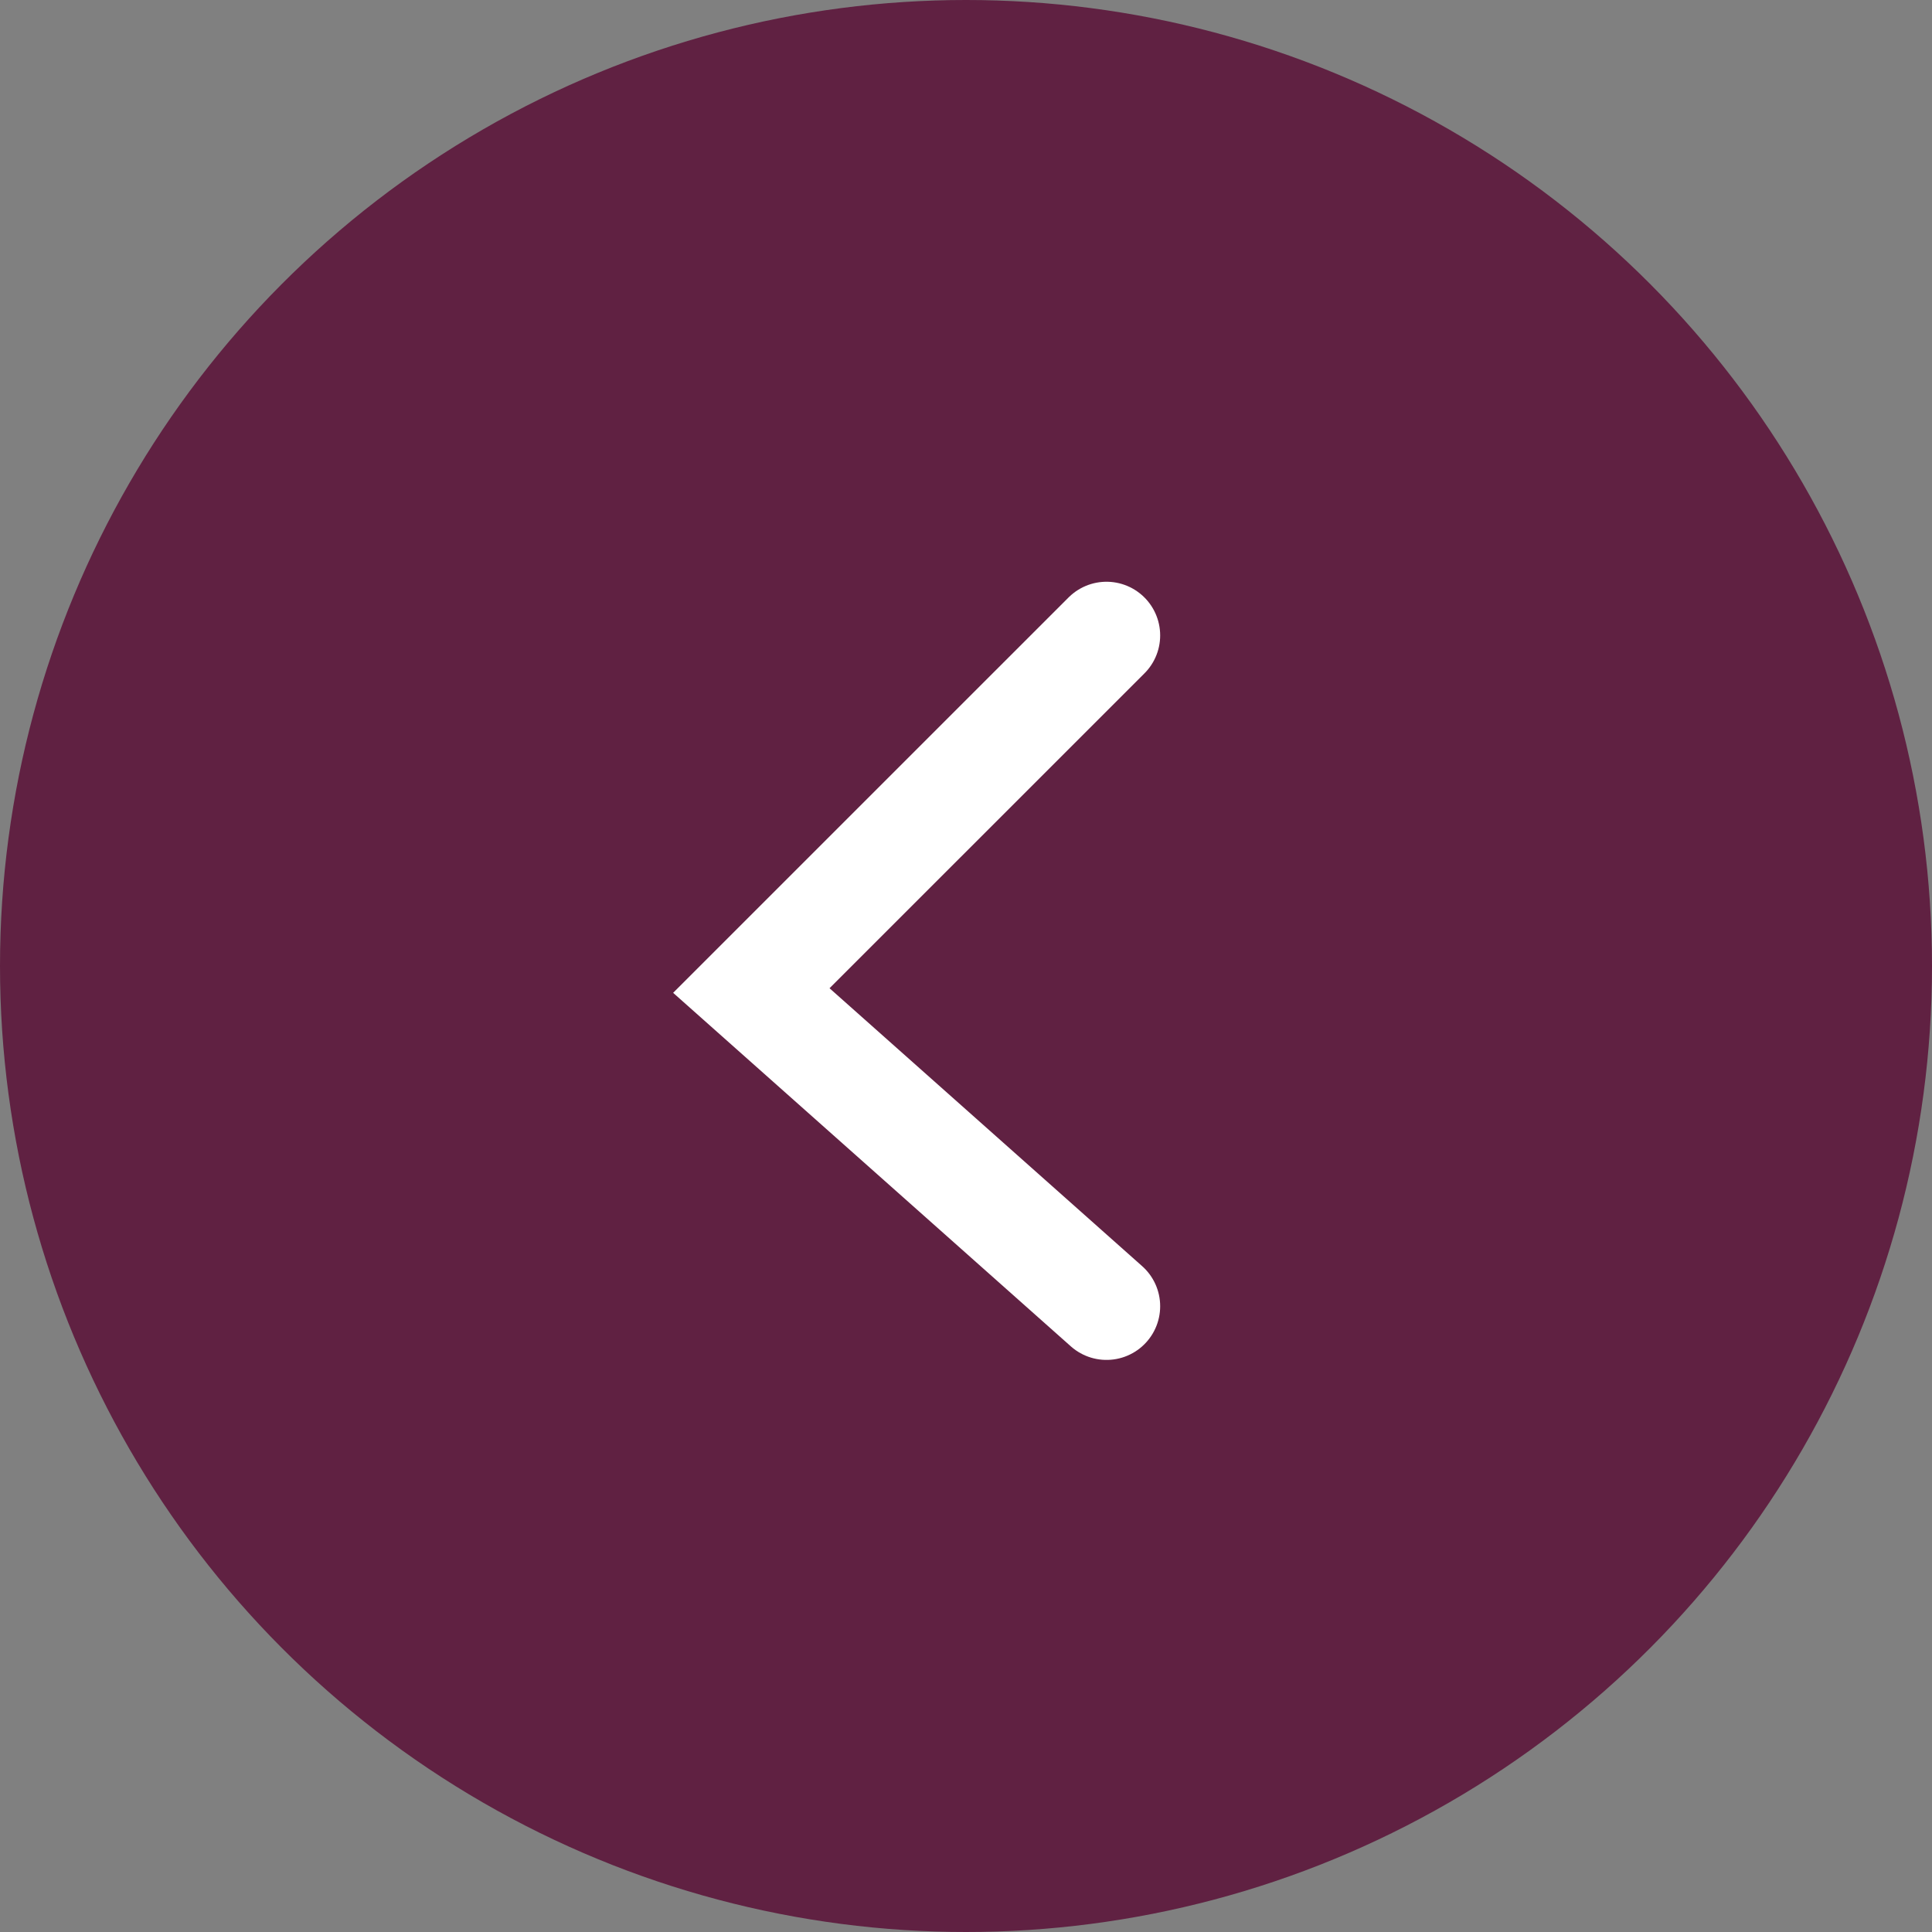
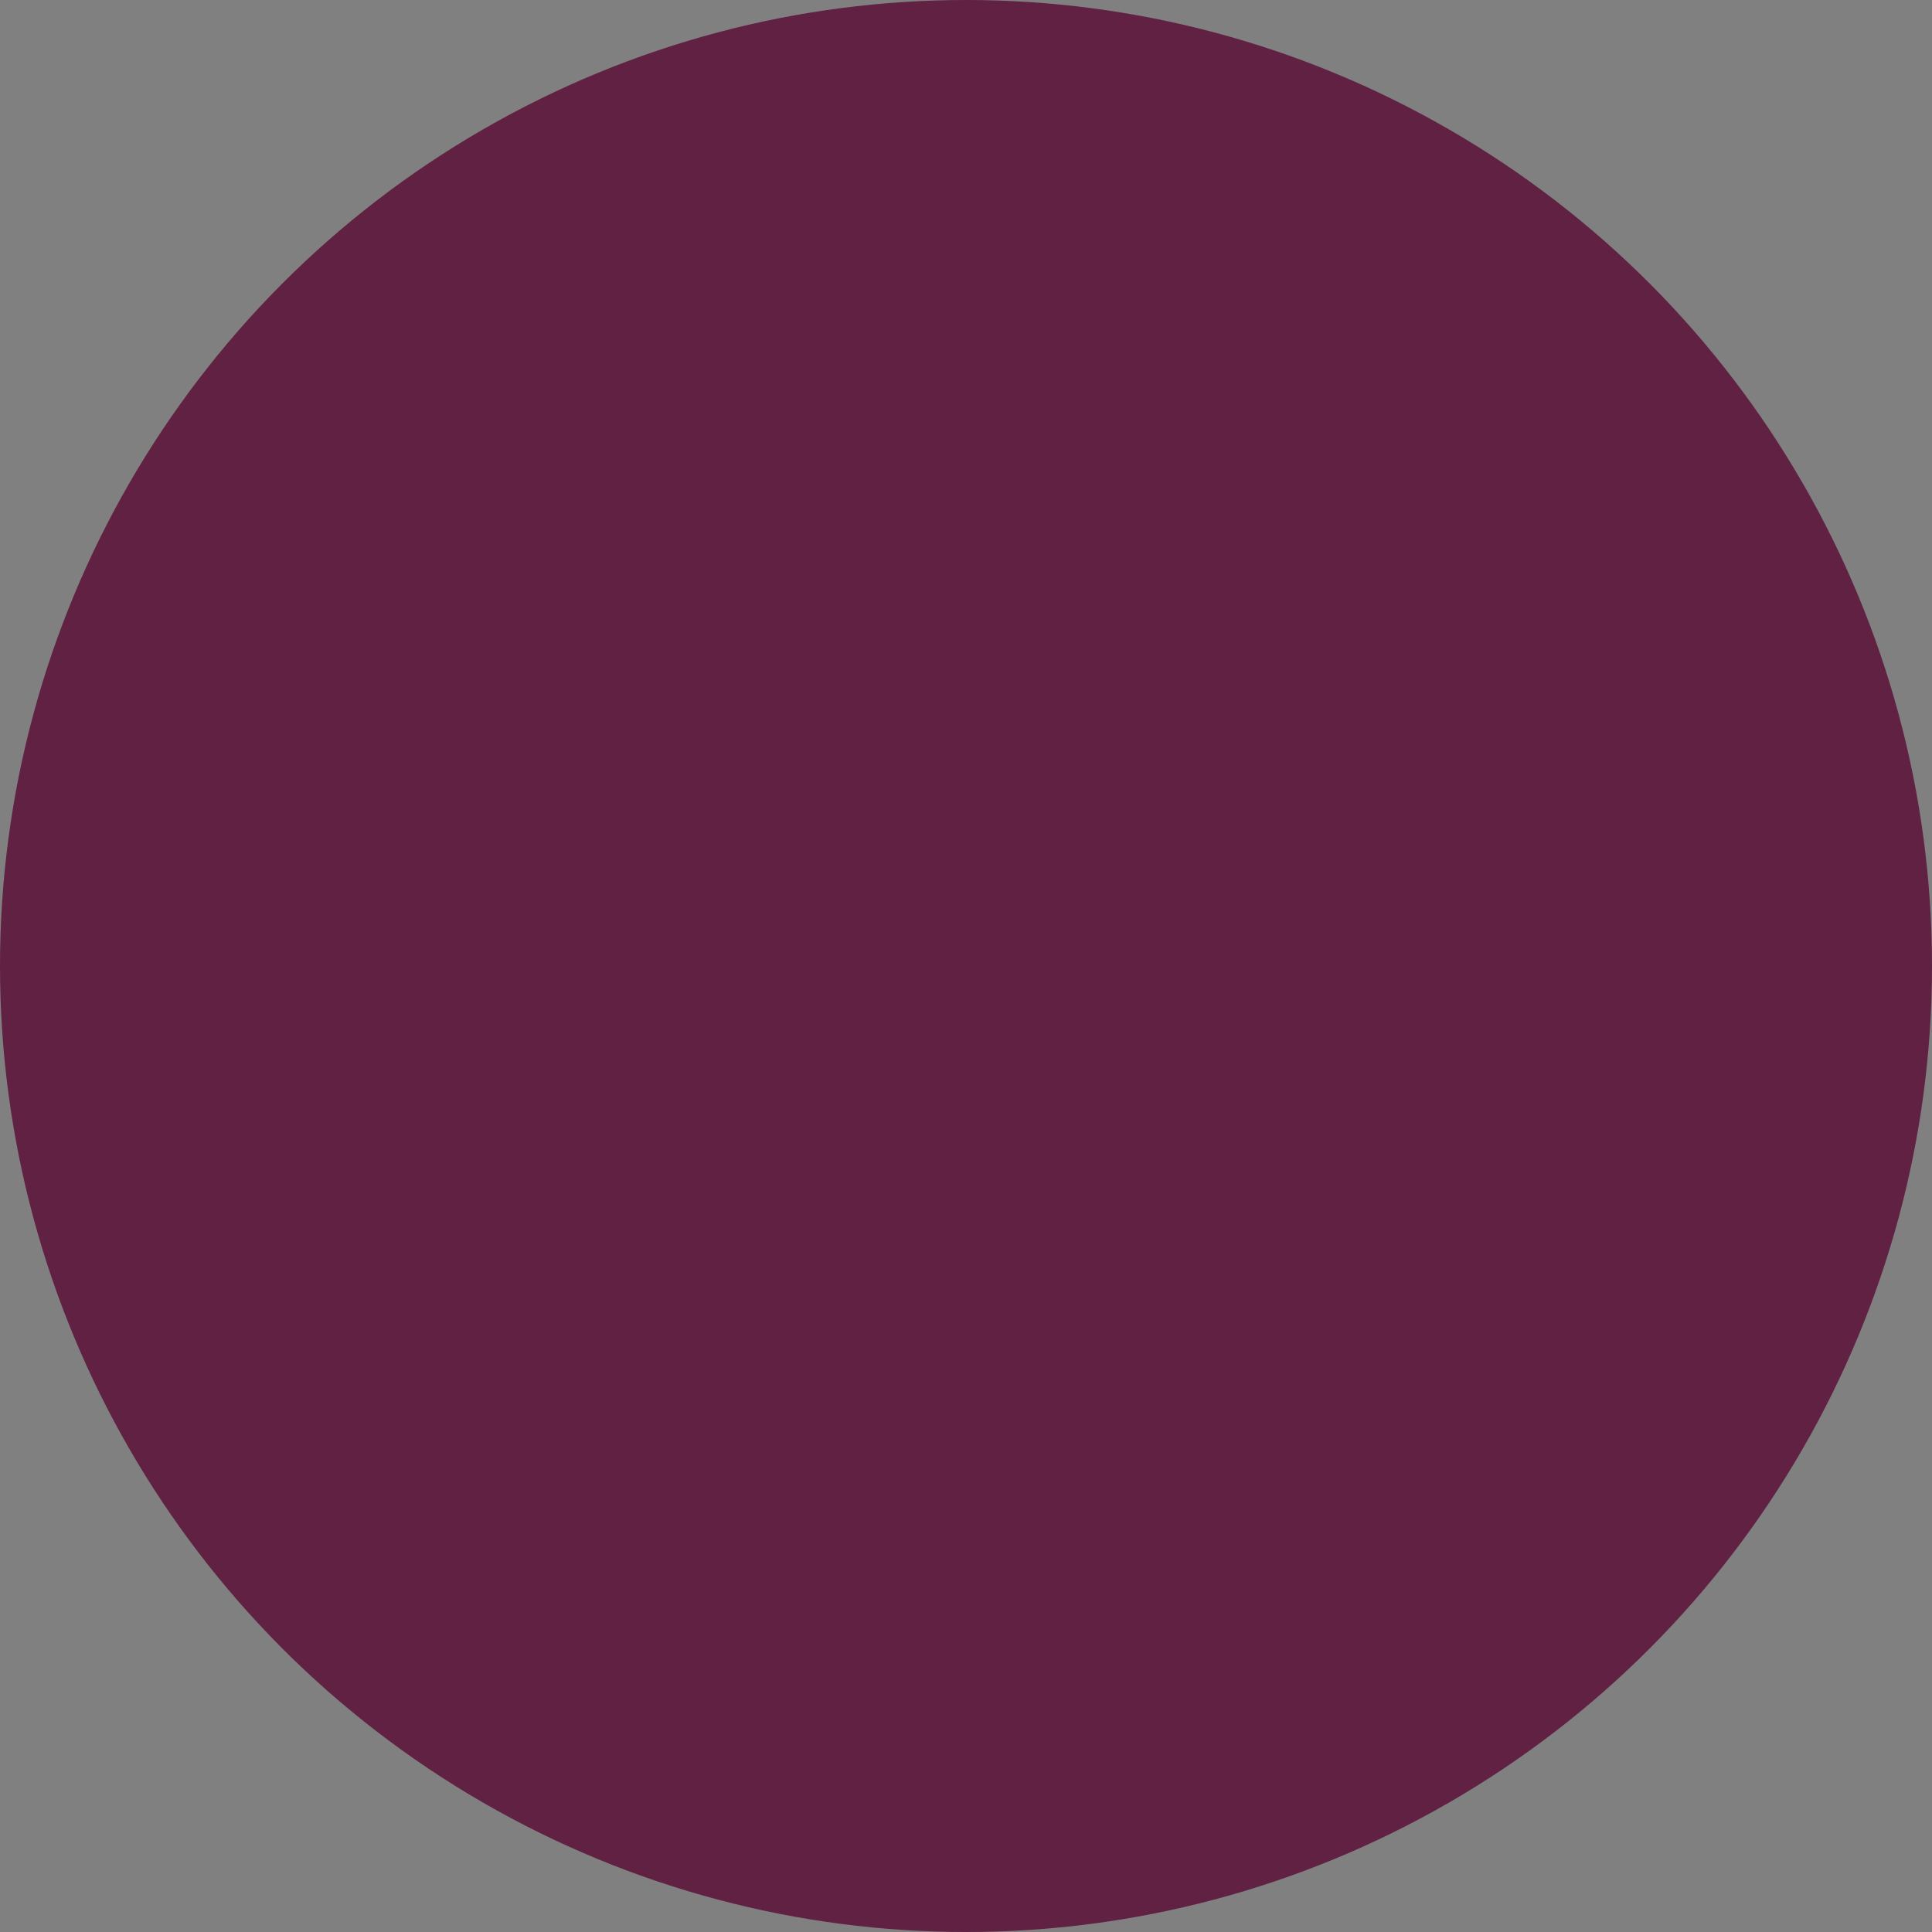
<svg xmlns="http://www.w3.org/2000/svg" width="36" height="36" viewBox="0 0 36 36" fill="none">
  <rect x="0" y="0" width="36" height="36" fill="#808080" stroke="none" />
  <circle cx="18" cy="18" r="18" transform="matrix(1 -8.74228e-08 -8.74228e-08 -1 0 36)" fill="#602142" />
-   <path d="M20.618 11.84L14 18.457L20.618 24.34" stroke="white" stroke-width="2" stroke-linecap="round" />
</svg>